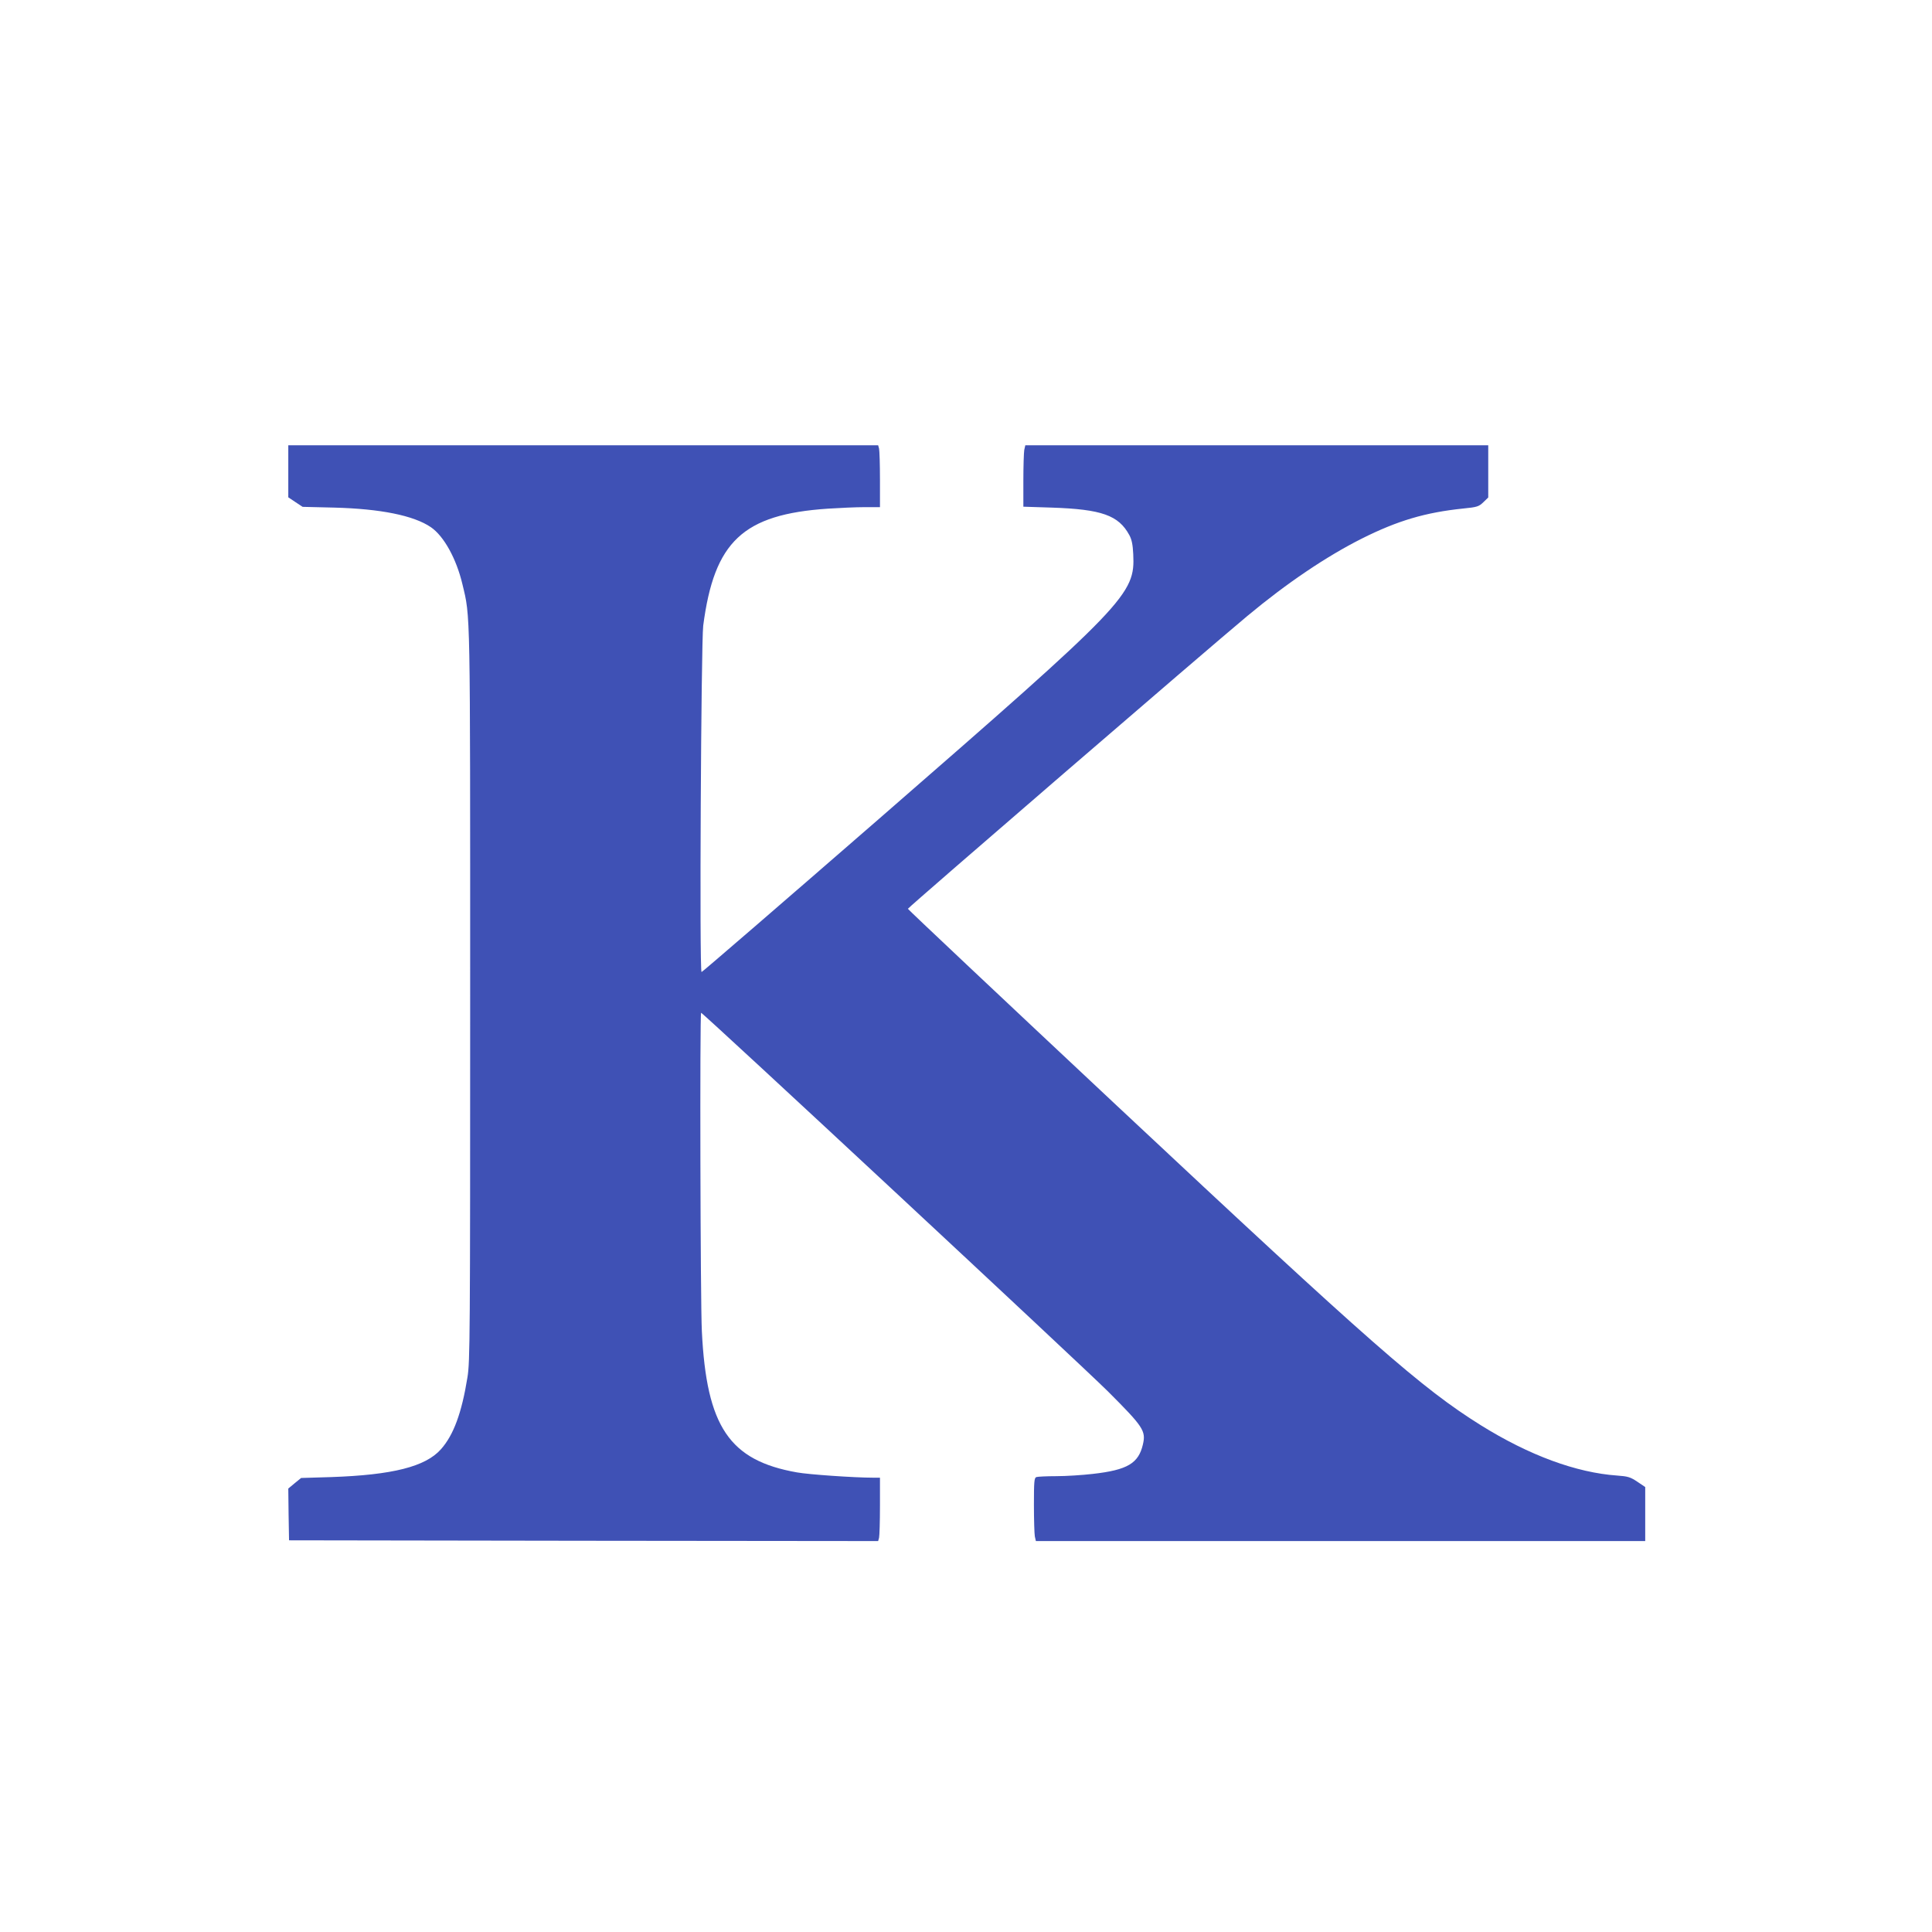
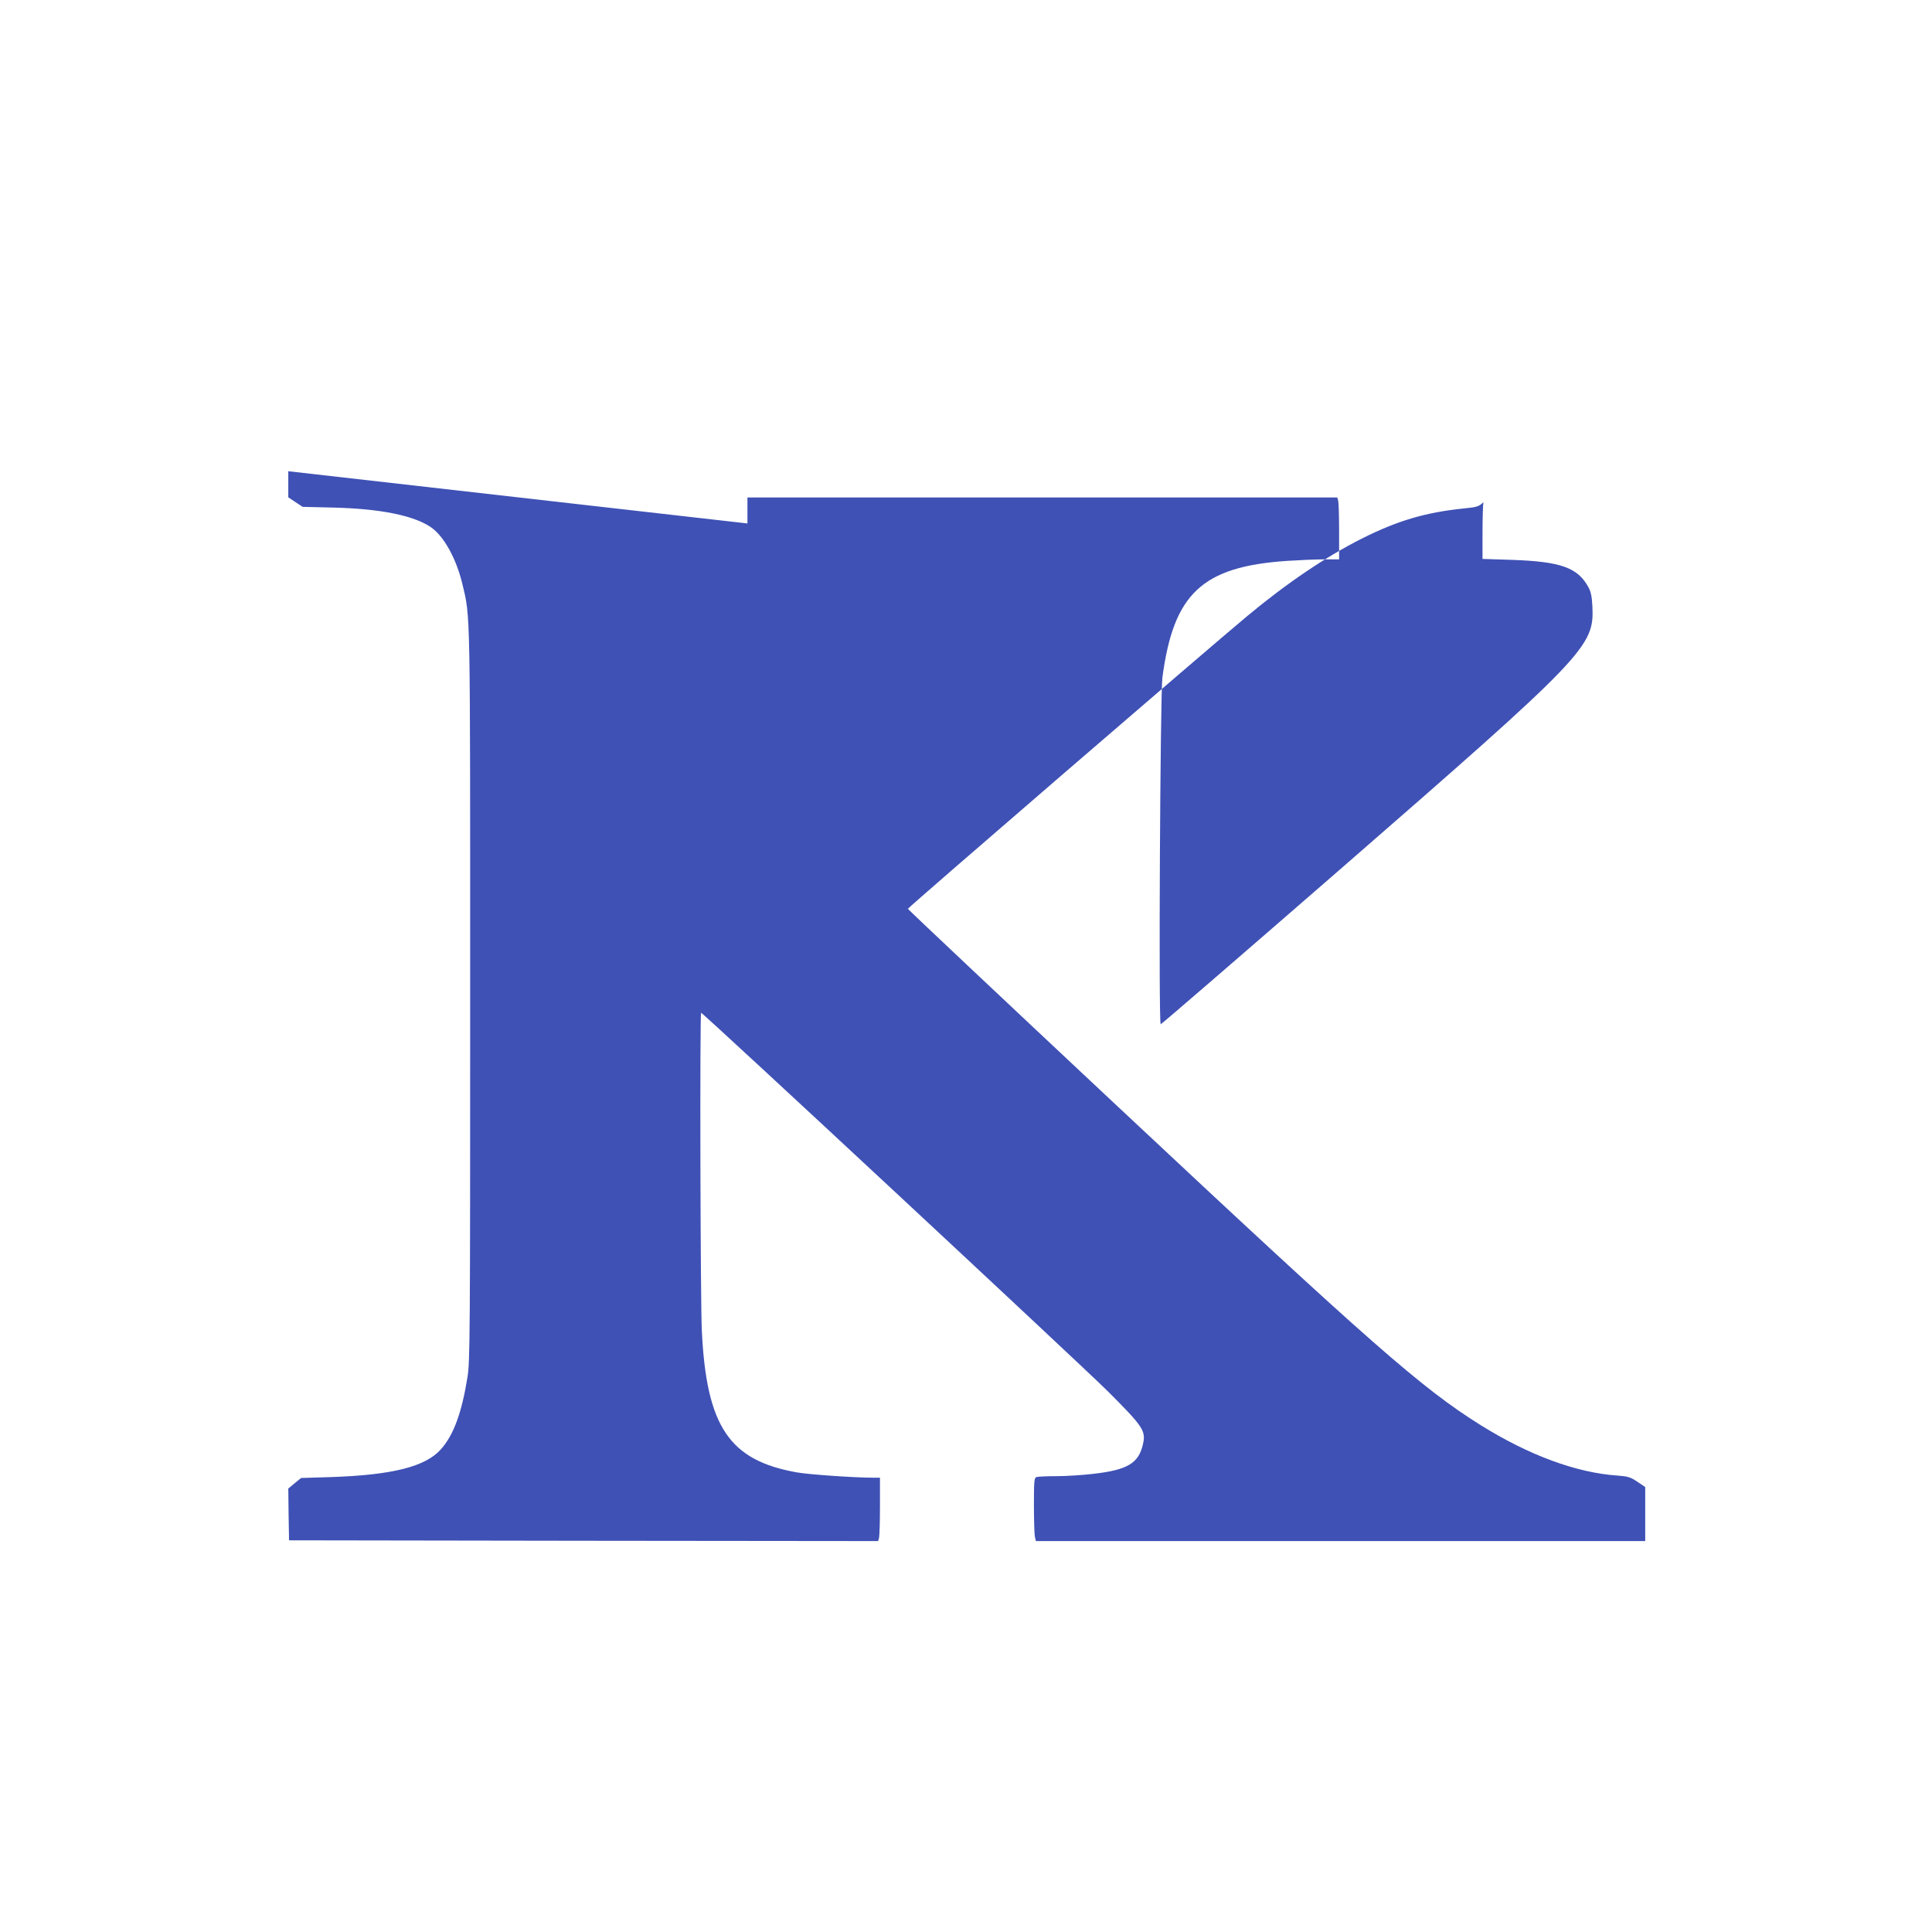
<svg xmlns="http://www.w3.org/2000/svg" version="1.0" width="1280pt" height="1280pt" viewBox="0 0 1280 1280" preserveAspectRatio="xMidYMid meet">
  <g transform="translate(0,1280) scale(0.1,-0.1)" fill="#3f51b5" stroke="none">
-     <path d="M1910 9678 l0 -173 48 -32 47 -31 210 -5 c305 -8 526 -52 640 -130 86 -59 169 -209 209 -379 53 -221 51 -129 51 -2723 0 -2271 -1 -2427 -18 -2530 -38 -236 -92 -383 -176 -477 -102 -115 -320 -170 -726 -184 l-200 -6 -43 -35 -42 -35 2 -171 3 -172 1951 -3 1952 -2 6 22 c3 13 6 107 6 211 l0 187 -47 0 c-122 0 -427 21 -503 35 -448 79 -599 303 -630 935 -10 191 -14 2110 -5 2110 13 0 2516 -2330 2696 -2509 234 -234 252 -261 231 -351 -29 -125 -102 -169 -332 -195 -69 -8 -177 -15 -242 -15 -64 0 -123 -3 -132 -6 -14 -5 -16 -31 -16 -184 0 -98 3 -192 6 -209 l7 -31 2018 0 2019 0 0 179 0 179 -52 35 c-46 31 -63 36 -133 41 -272 19 -584 134 -905 334 -390 244 -719 532 -2410 2116 -762 714 -1385 1301 -1385 1305 0 8 1990 1725 2249 1940 263 219 523 394 757 512 239 120 423 174 674 200 92 9 103 13 133 42 l32 31 0 173 0 173 -1534 0 -1533 0 -7 -31 c-3 -17 -6 -109 -6 -204 l0 -172 188 -6 c331 -11 443 -51 514 -182 16 -29 23 -63 26 -126 13 -267 -38 -321 -1682 -1752 -643 -559 -1173 -1017 -1178 -1017 -15 0 -3 2182 11 2295 73 558 263 737 826 775 77 5 186 10 243 10 l102 0 0 183 c0 100 -3 192 -6 205 l-6 22 -1954 0 -1954 0 0 -172z" />
+     <path d="M1910 9678 l0 -173 48 -32 47 -31 210 -5 c305 -8 526 -52 640 -130 86 -59 169 -209 209 -379 53 -221 51 -129 51 -2723 0 -2271 -1 -2427 -18 -2530 -38 -236 -92 -383 -176 -477 -102 -115 -320 -170 -726 -184 l-200 -6 -43 -35 -42 -35 2 -171 3 -172 1951 -3 1952 -2 6 22 c3 13 6 107 6 211 l0 187 -47 0 c-122 0 -427 21 -503 35 -448 79 -599 303 -630 935 -10 191 -14 2110 -5 2110 13 0 2516 -2330 2696 -2509 234 -234 252 -261 231 -351 -29 -125 -102 -169 -332 -195 -69 -8 -177 -15 -242 -15 -64 0 -123 -3 -132 -6 -14 -5 -16 -31 -16 -184 0 -98 3 -192 6 -209 l7 -31 2018 0 2019 0 0 179 0 179 -52 35 c-46 31 -63 36 -133 41 -272 19 -584 134 -905 334 -390 244 -719 532 -2410 2116 -762 714 -1385 1301 -1385 1305 0 8 1990 1725 2249 1940 263 219 523 394 757 512 239 120 423 174 674 200 92 9 103 13 133 42 c-3 -17 -6 -109 -6 -204 l0 -172 188 -6 c331 -11 443 -51 514 -182 16 -29 23 -63 26 -126 13 -267 -38 -321 -1682 -1752 -643 -559 -1173 -1017 -1178 -1017 -15 0 -3 2182 11 2295 73 558 263 737 826 775 77 5 186 10 243 10 l102 0 0 183 c0 100 -3 192 -6 205 l-6 22 -1954 0 -1954 0 0 -172z" />
  </g>
</svg>